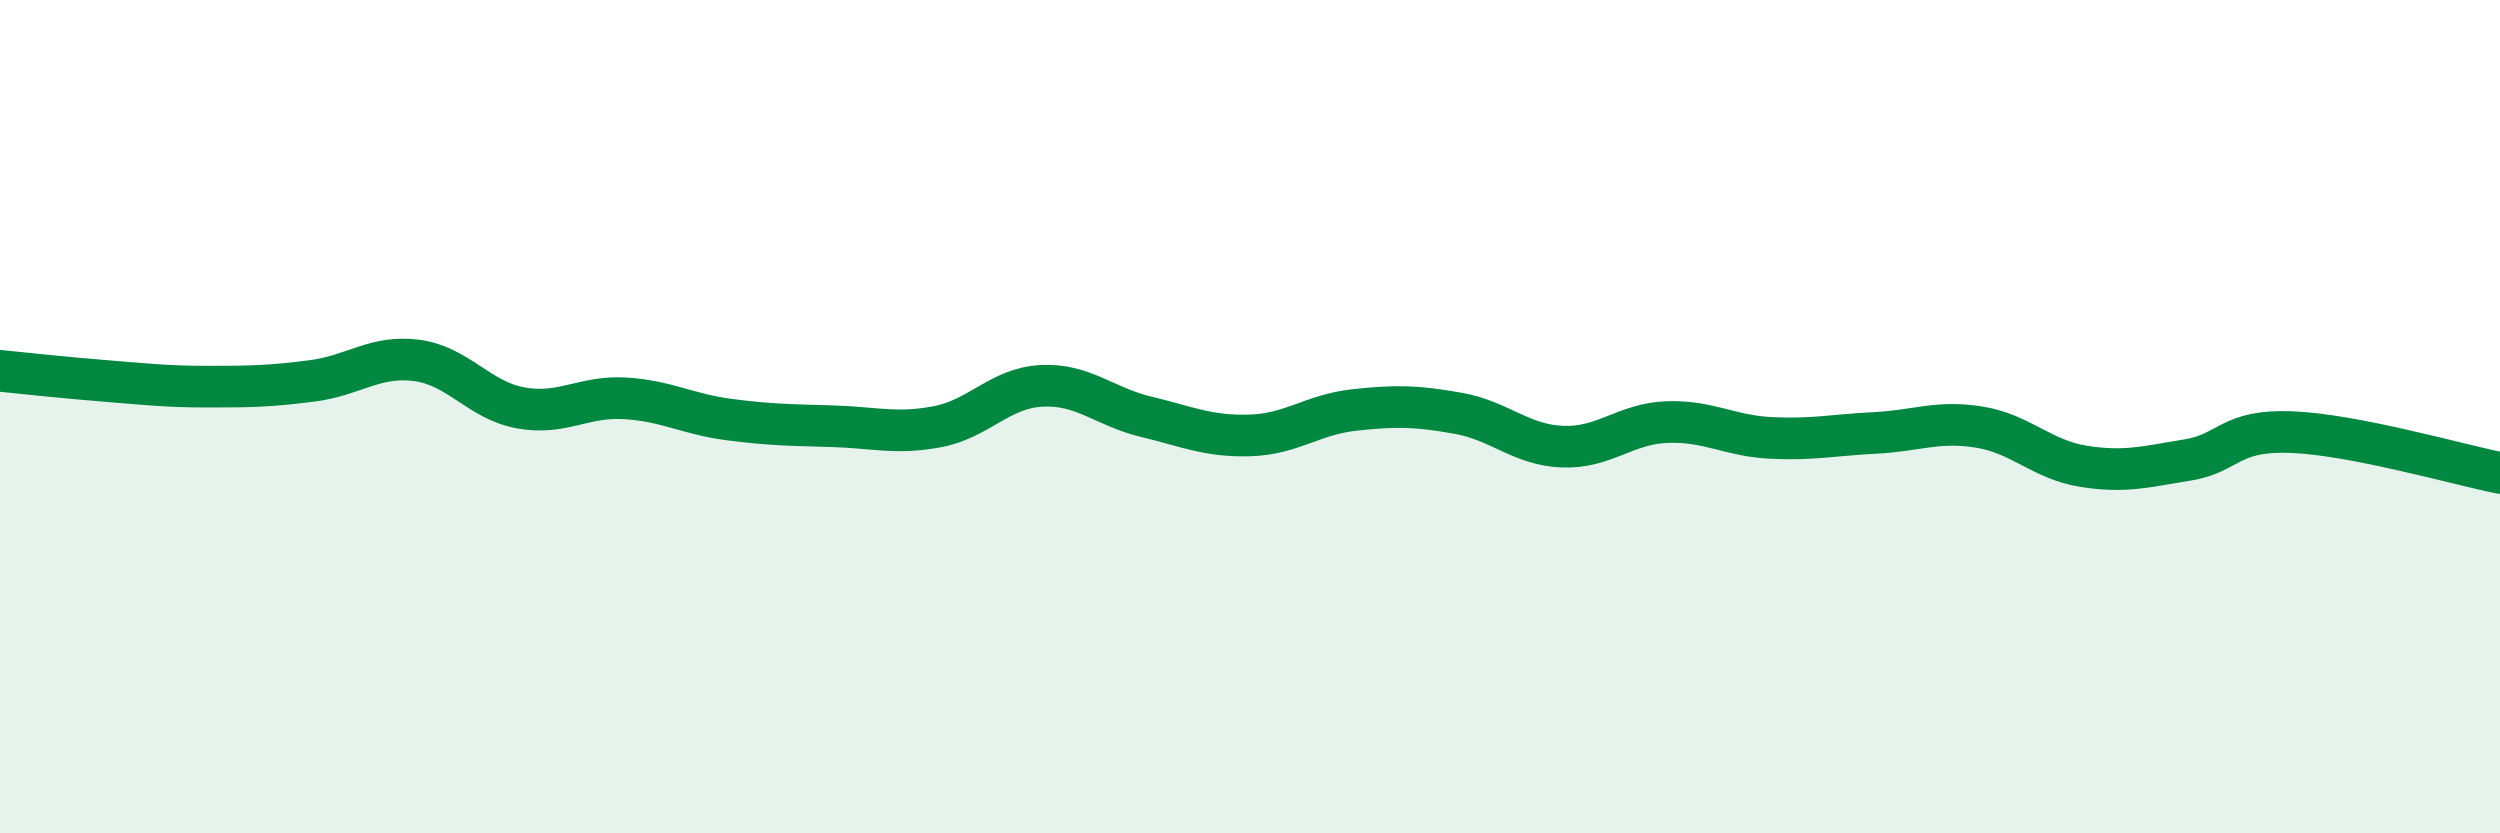
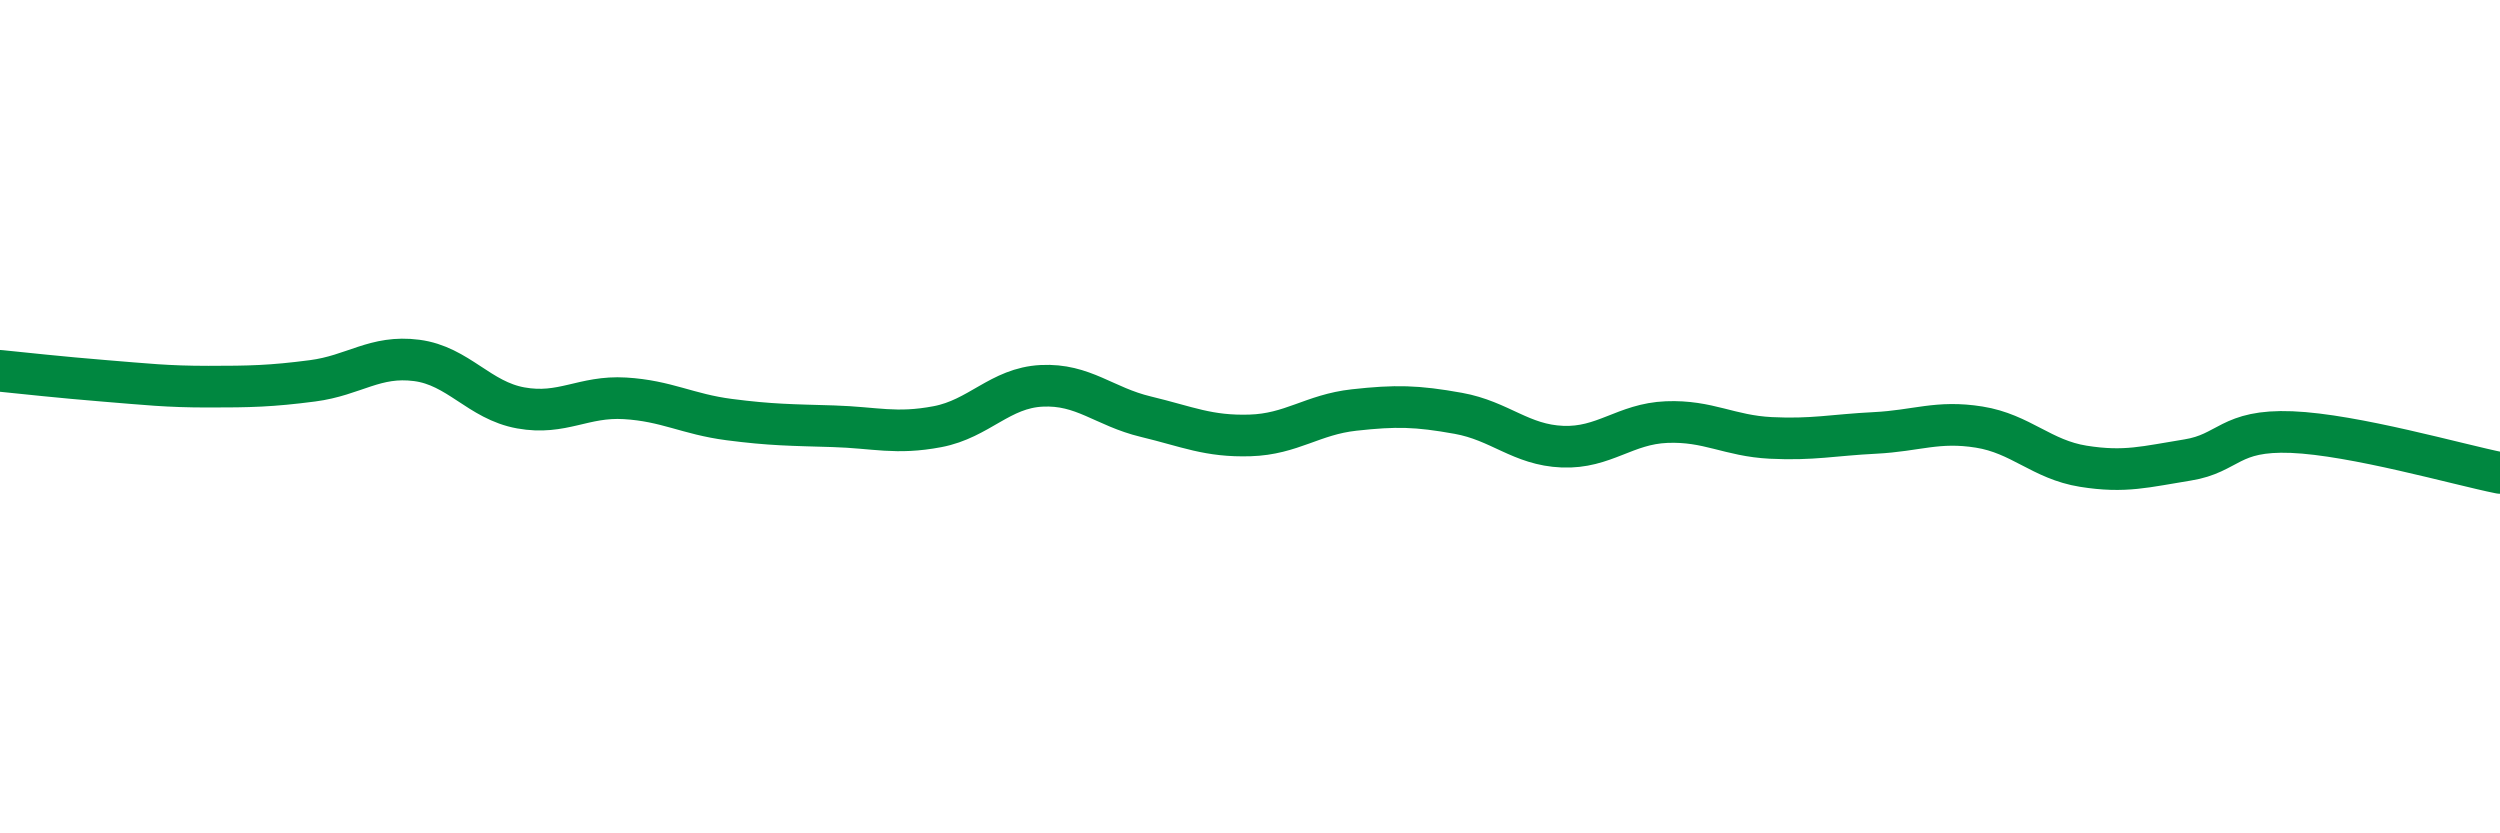
<svg xmlns="http://www.w3.org/2000/svg" width="60" height="20" viewBox="0 0 60 20">
-   <path d="M 0,8.9 C 0.5,8.95 1.5,9.06 2.5,9.14 C 3.5,9.22 4,9.28 5,9.28 C 6,9.28 6.5,9.27 7.5,9.14 C 8.5,9.01 9,8.52 10,8.65 C 11,8.78 11.5,9.61 12.5,9.79 C 13.5,9.97 14,9.5 15,9.56 C 16,9.62 16.5,9.94 17.5,10.07 C 18.5,10.2 19,10.2 20,10.23 C 21,10.26 21.5,10.43 22.5,10.24 C 23.5,10.05 24,9.31 25,9.26 C 26,9.21 26.5,9.76 27.5,10 C 28.5,10.24 29,10.48 30,10.45 C 31,10.42 31.5,9.95 32.5,9.84 C 33.5,9.73 34,9.74 35,9.92 C 36,10.1 36.5,10.68 37.5,10.72 C 38.5,10.76 39,10.17 40,10.13 C 41,10.09 41.5,10.46 42.5,10.51 C 43.5,10.56 44,10.44 45,10.39 C 46,10.34 46.5,10.09 47.5,10.25 C 48.5,10.41 49,11.03 50,11.19 C 51,11.35 51.5,11.2 52.5,11.04 C 53.5,10.88 53.5,10.31 55,10.37 C 56.5,10.43 59,11.15 60,11.35L60 20L0 20Z" fill="#008740" opacity="0.1" stroke-linecap="round" stroke-linejoin="round" />
  <path d="M 0,8.9 C 0.5,8.95 1.5,9.06 2.5,9.14 C 3.5,9.22 4,9.28 5,9.28 C 6,9.28 6.5,9.27 7.5,9.14 C 8.5,9.01 9,8.52 10,8.65 C 11,8.78 11.5,9.61 12.5,9.79 C 13.5,9.97 14,9.5 15,9.56 C 16,9.62 16.5,9.94 17.5,10.07 C 18.5,10.2 19,10.2 20,10.23 C 21,10.26 21.5,10.43 22.5,10.24 C 23.5,10.05 24,9.31 25,9.26 C 26,9.21 26.5,9.76 27.5,10 C 28.5,10.24 29,10.48 30,10.45 C 31,10.42 31.5,9.95 32.5,9.84 C 33.5,9.73 34,9.74 35,9.92 C 36,10.1 36.5,10.68 37.5,10.72 C 38.5,10.76 39,10.17 40,10.13 C 41,10.09 41.5,10.46 42.5,10.51 C 43.5,10.56 44,10.44 45,10.39 C 46,10.34 46.5,10.09 47.5,10.25 C 48.5,10.41 49,11.03 50,11.19 C 51,11.35 51.5,11.2 52.5,11.04 C 53.5,10.88 53.5,10.31 55,10.37 C 56.5,10.43 59,11.15 60,11.35" stroke="#008740" stroke-width="1" fill="none" stroke-linecap="round" stroke-linejoin="round" />
</svg>